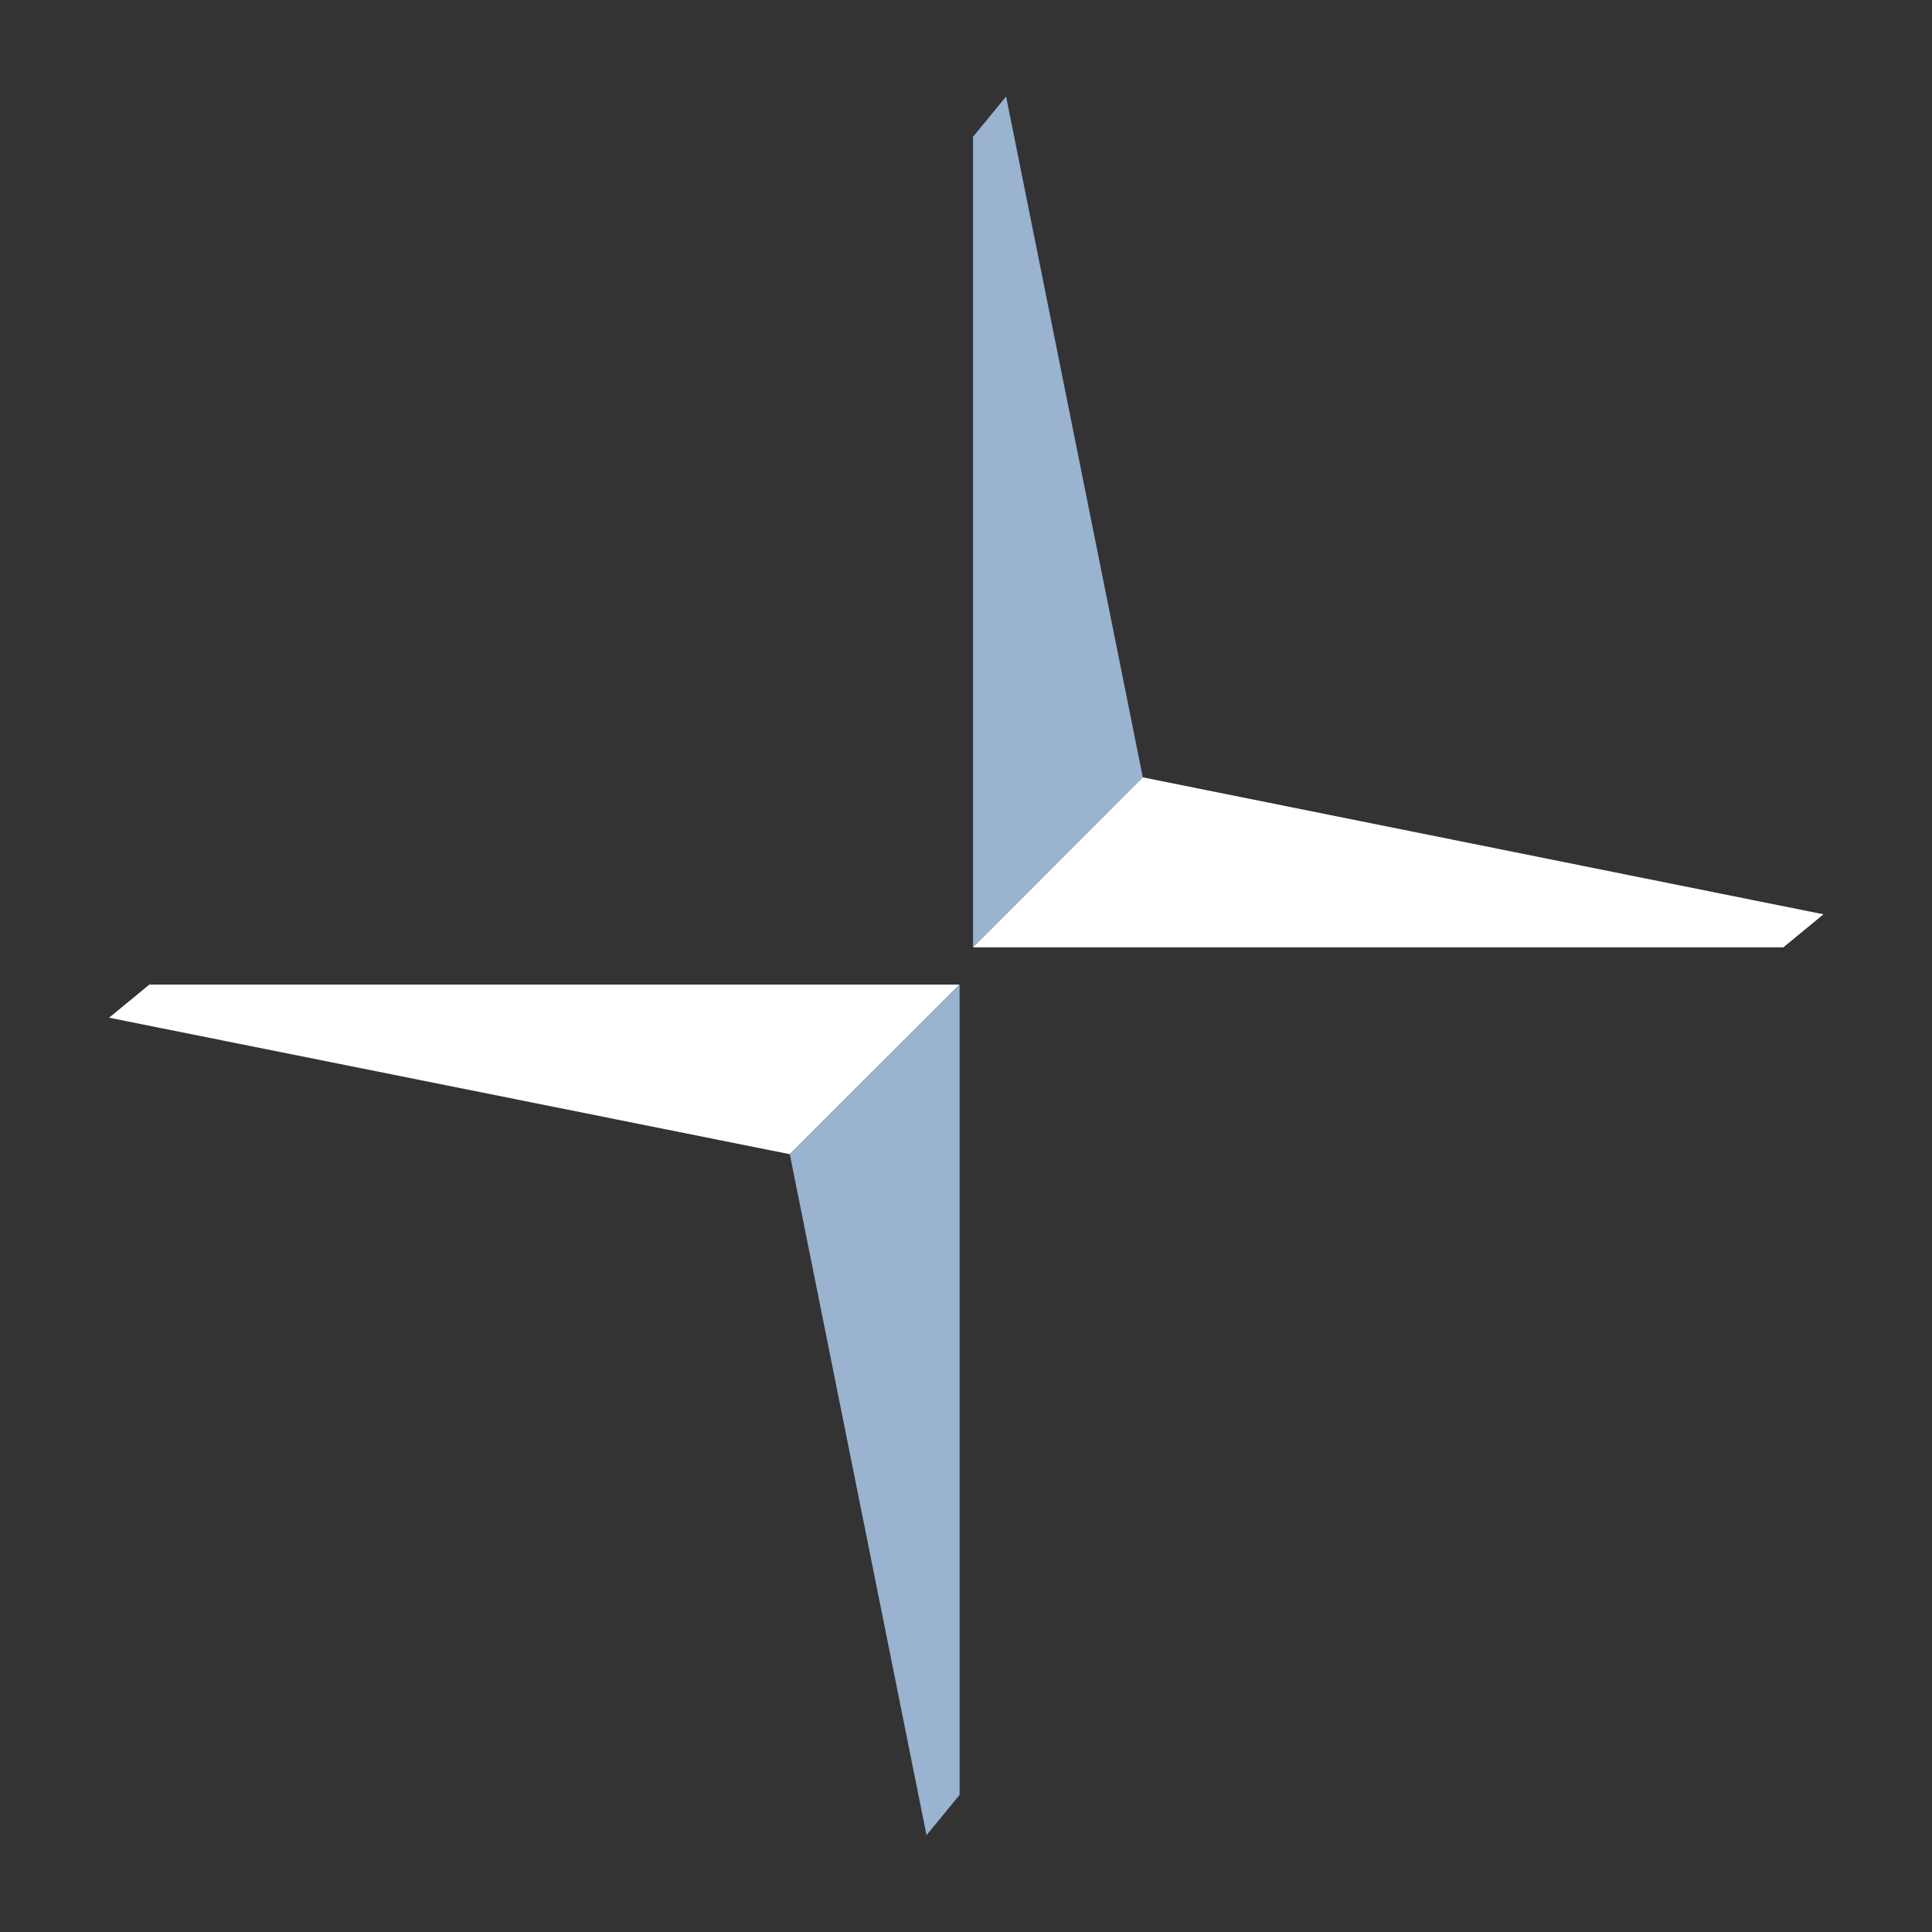
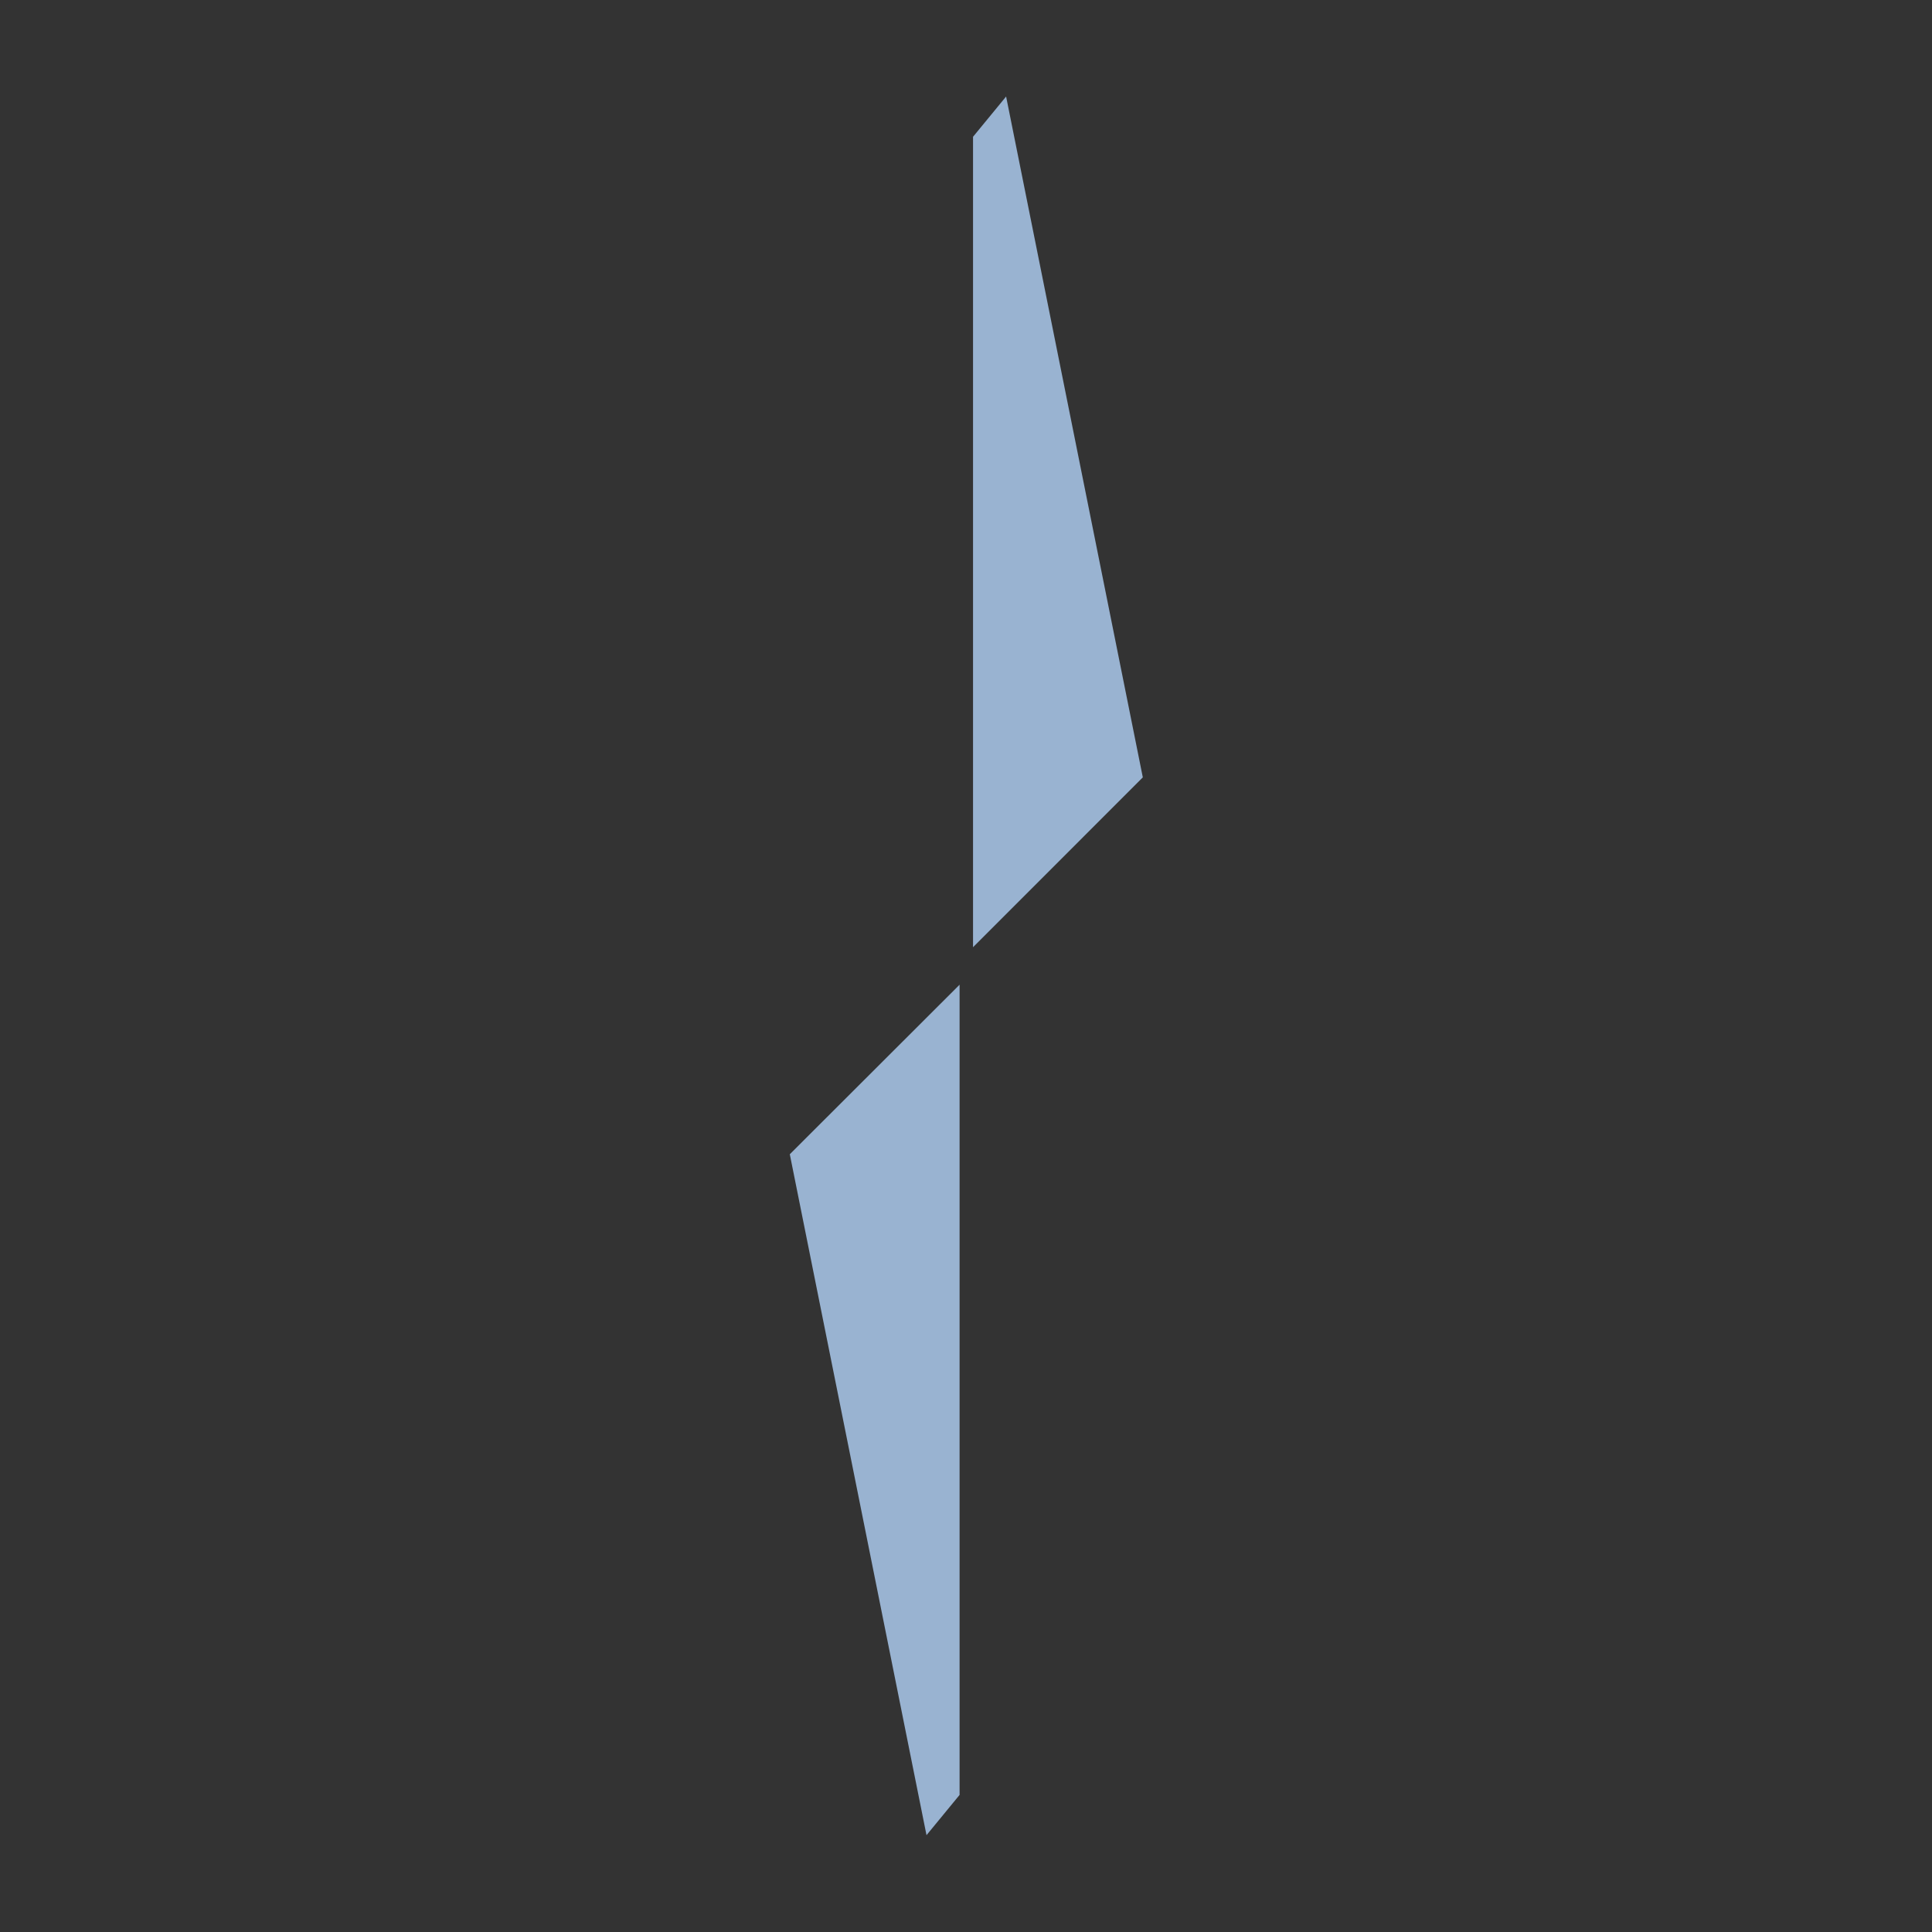
<svg xmlns="http://www.w3.org/2000/svg" id="Layer_1" version="1.1" viewBox="0 0 2500 2500">
  <rect x="0" y="0" width="2500" height="2500" fill="#333333" stroke="none" />
  <defs>
    <style>
      .st0 {
        fill: #99b3d1;
      }

      .st1 {
        fill: #fff;
      }
    </style>
  </defs>
  <path class="st0" d="M1241.7,1274.1v1048.5l-42.8,52.1-176.9-881.1,219.7-219.4h0ZM1259.1,1225.6V177l42.8-52.1,176.9,881-219.7,219.8h0Z" />
-   <path class="st1" d="M1021.9,1493.5l-880.7-176.6,52-42.8h1048.4l-219.7,219.4h0ZM1478.9,1005.9l880.7,177.2-52,42.8h-1048.6l219.8-220h0Z" />
</svg>